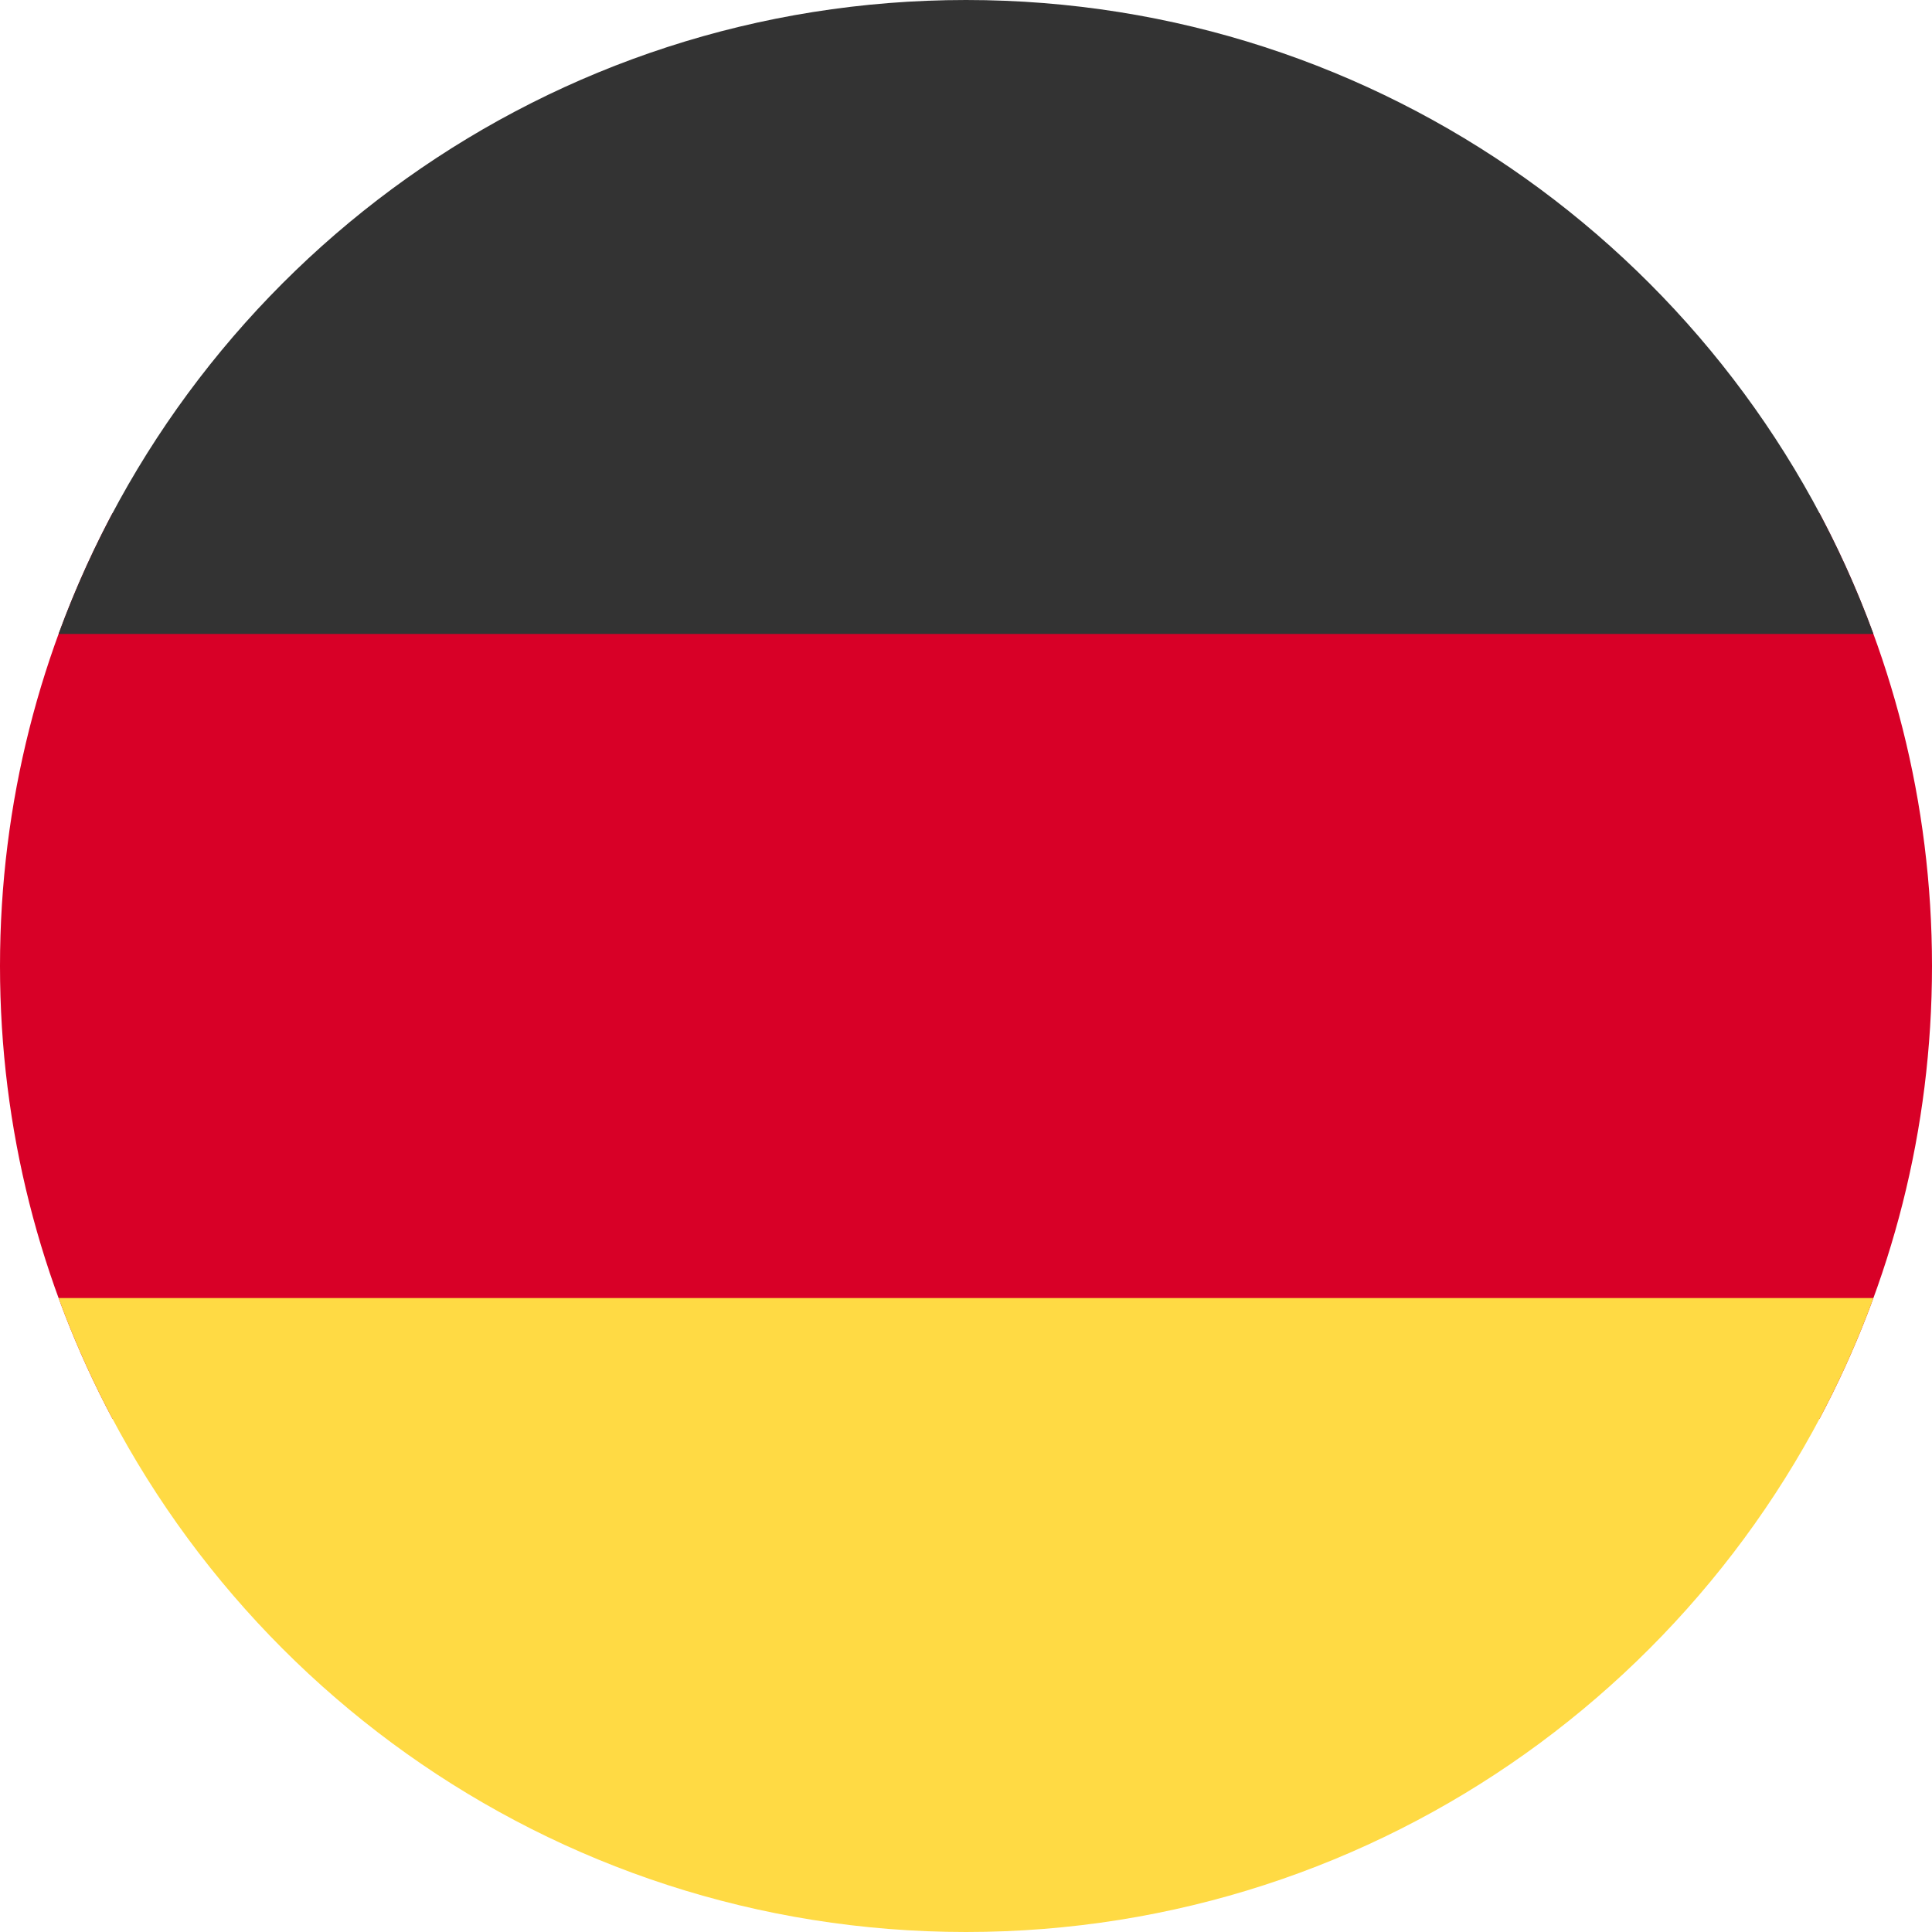
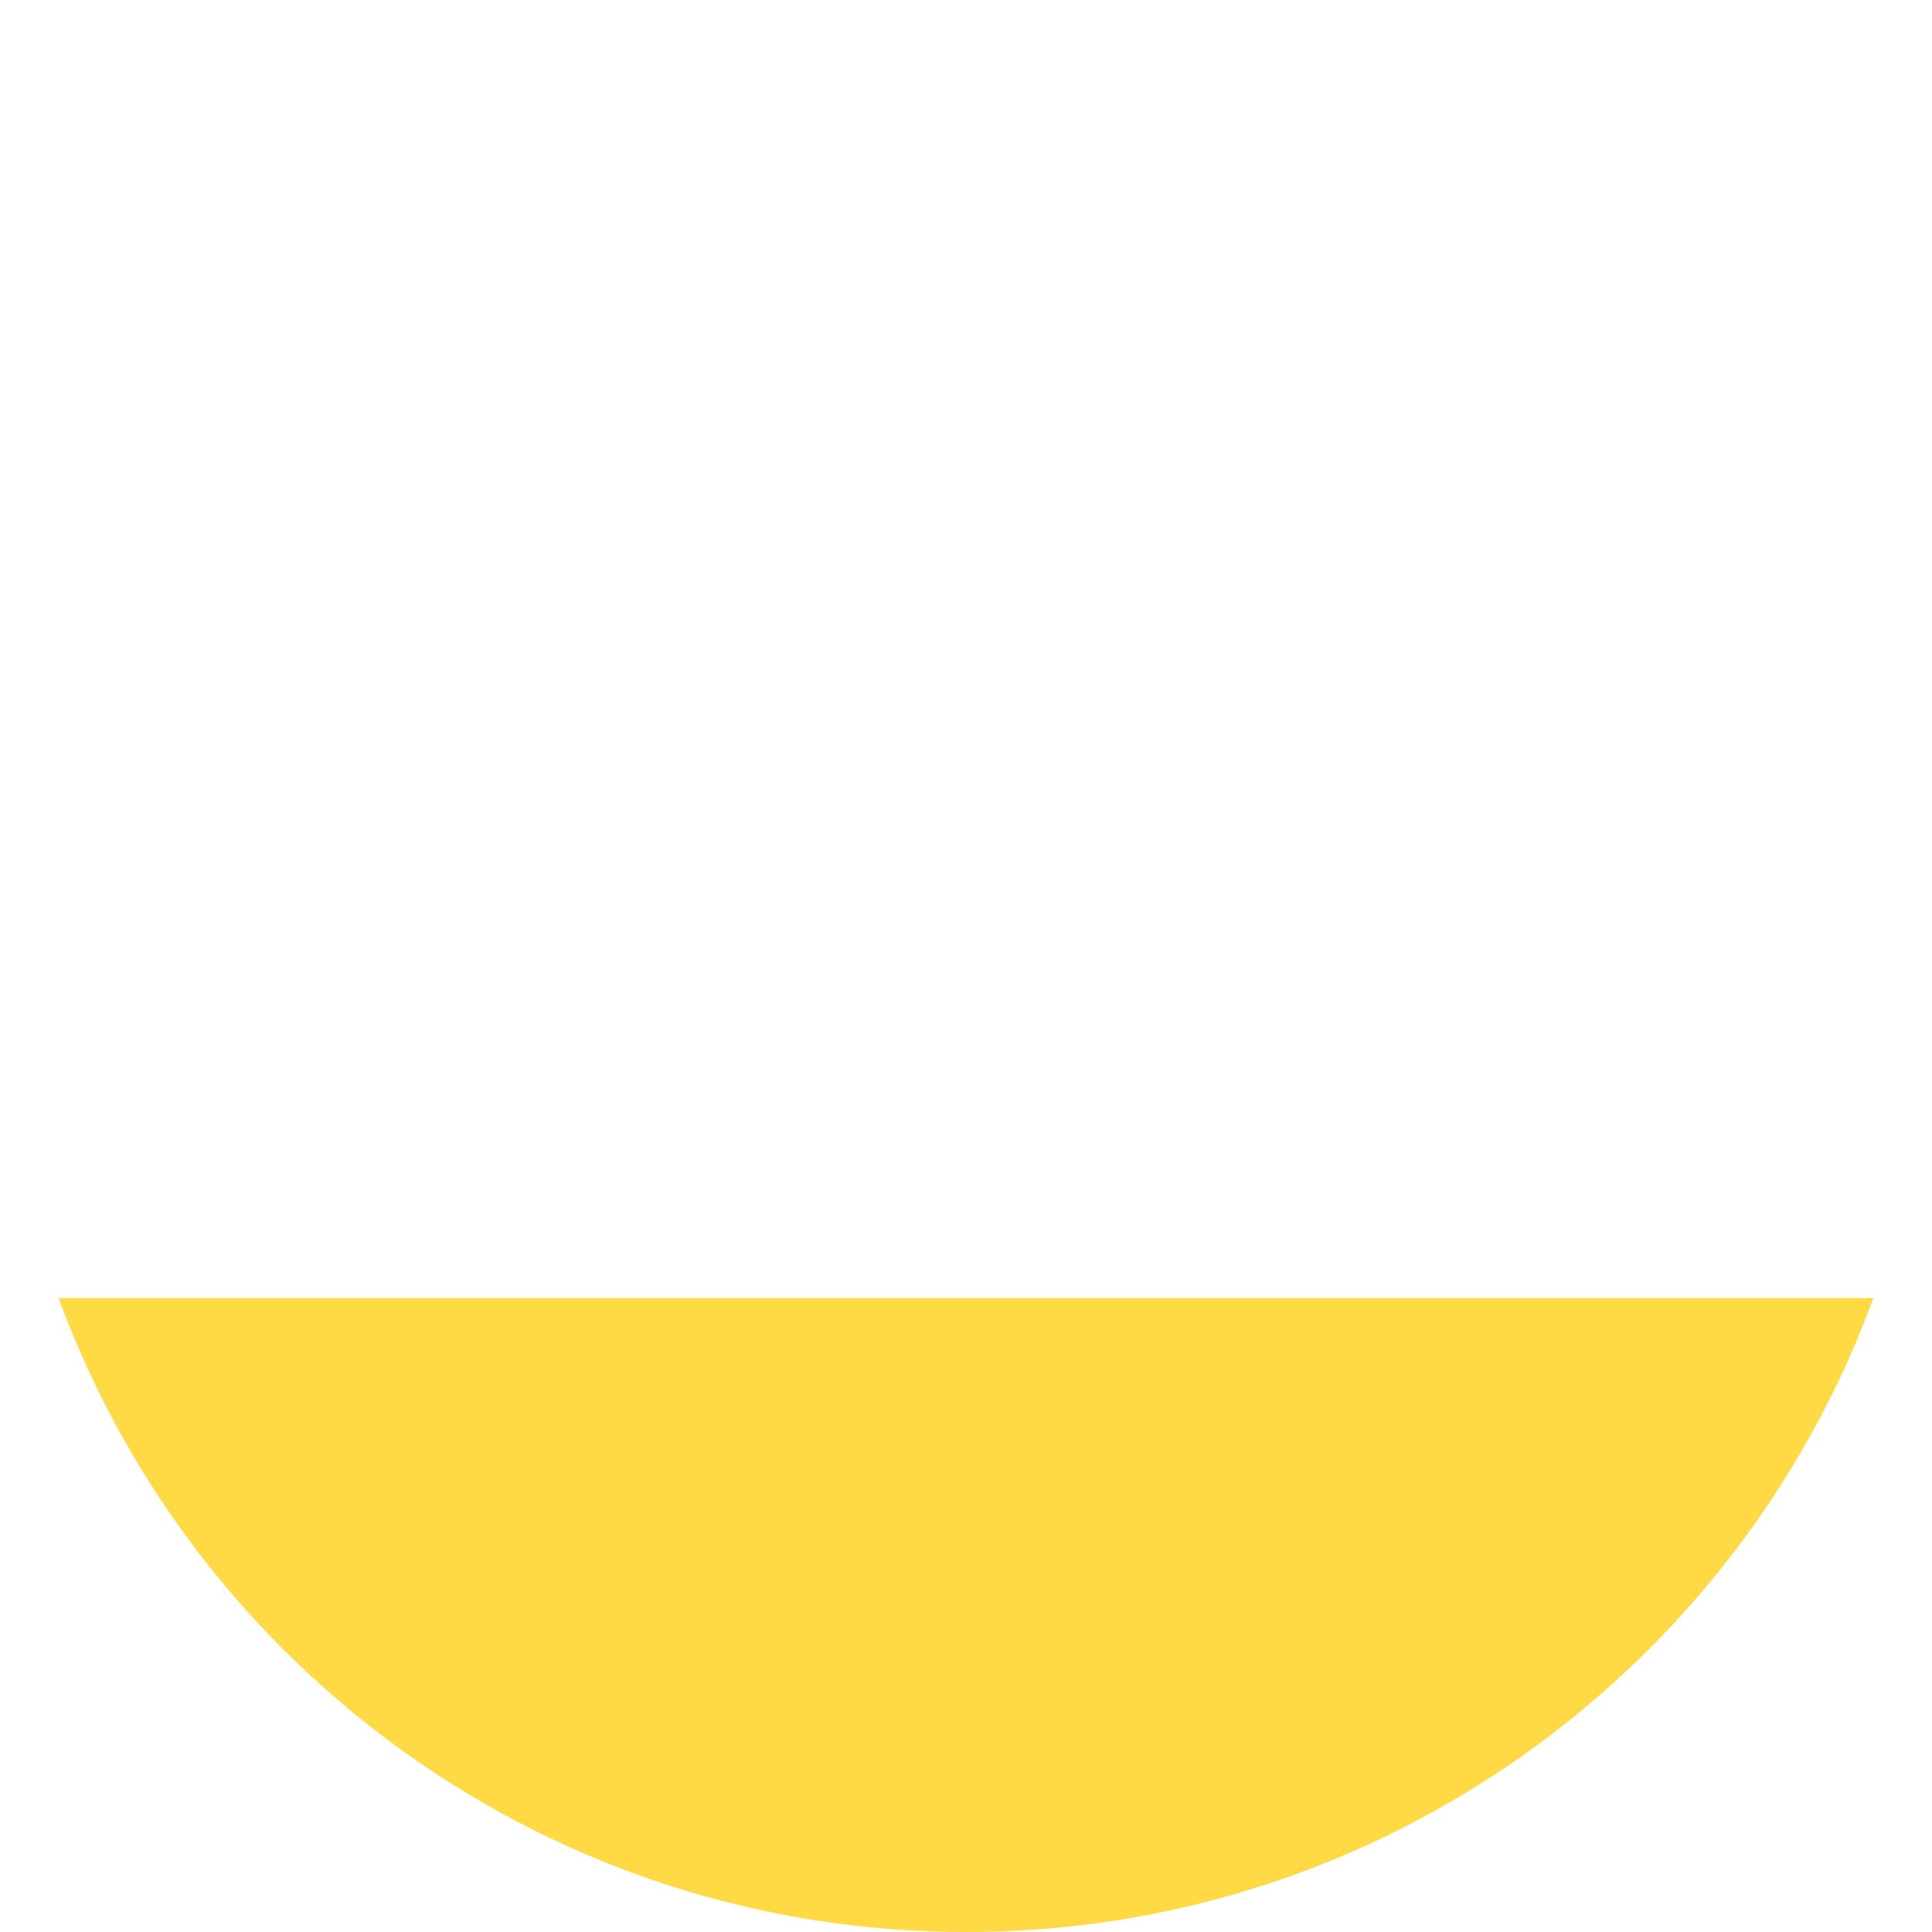
<svg xmlns="http://www.w3.org/2000/svg" width="512" height="512" fill="none">
-   <path fill="#D80027" d="M482.19 376C501.219 340.208 512 299.363 512 256s-10.781-84.208-29.81-120H29.81C10.78 171.792 0 212.637 0 256s10.781 84.208 29.81 120h452.38z" />
-   <path fill="#FFDA44" d="M496.474 344C460.589 442.034 366.465 512 256 512S51.412 442.034 15.526 344h480.948z" />
-   <path fill="#333" d="M496.474 168H15.526C51.412 69.966 145.535 0 256 0s204.589 69.966 240.474 168z" />
+   <path fill="#FFDA44" d="M496.474 344C460.589 442.034 366.465 512 256 512S51.412 442.034 15.526 344h480.948" />
</svg>